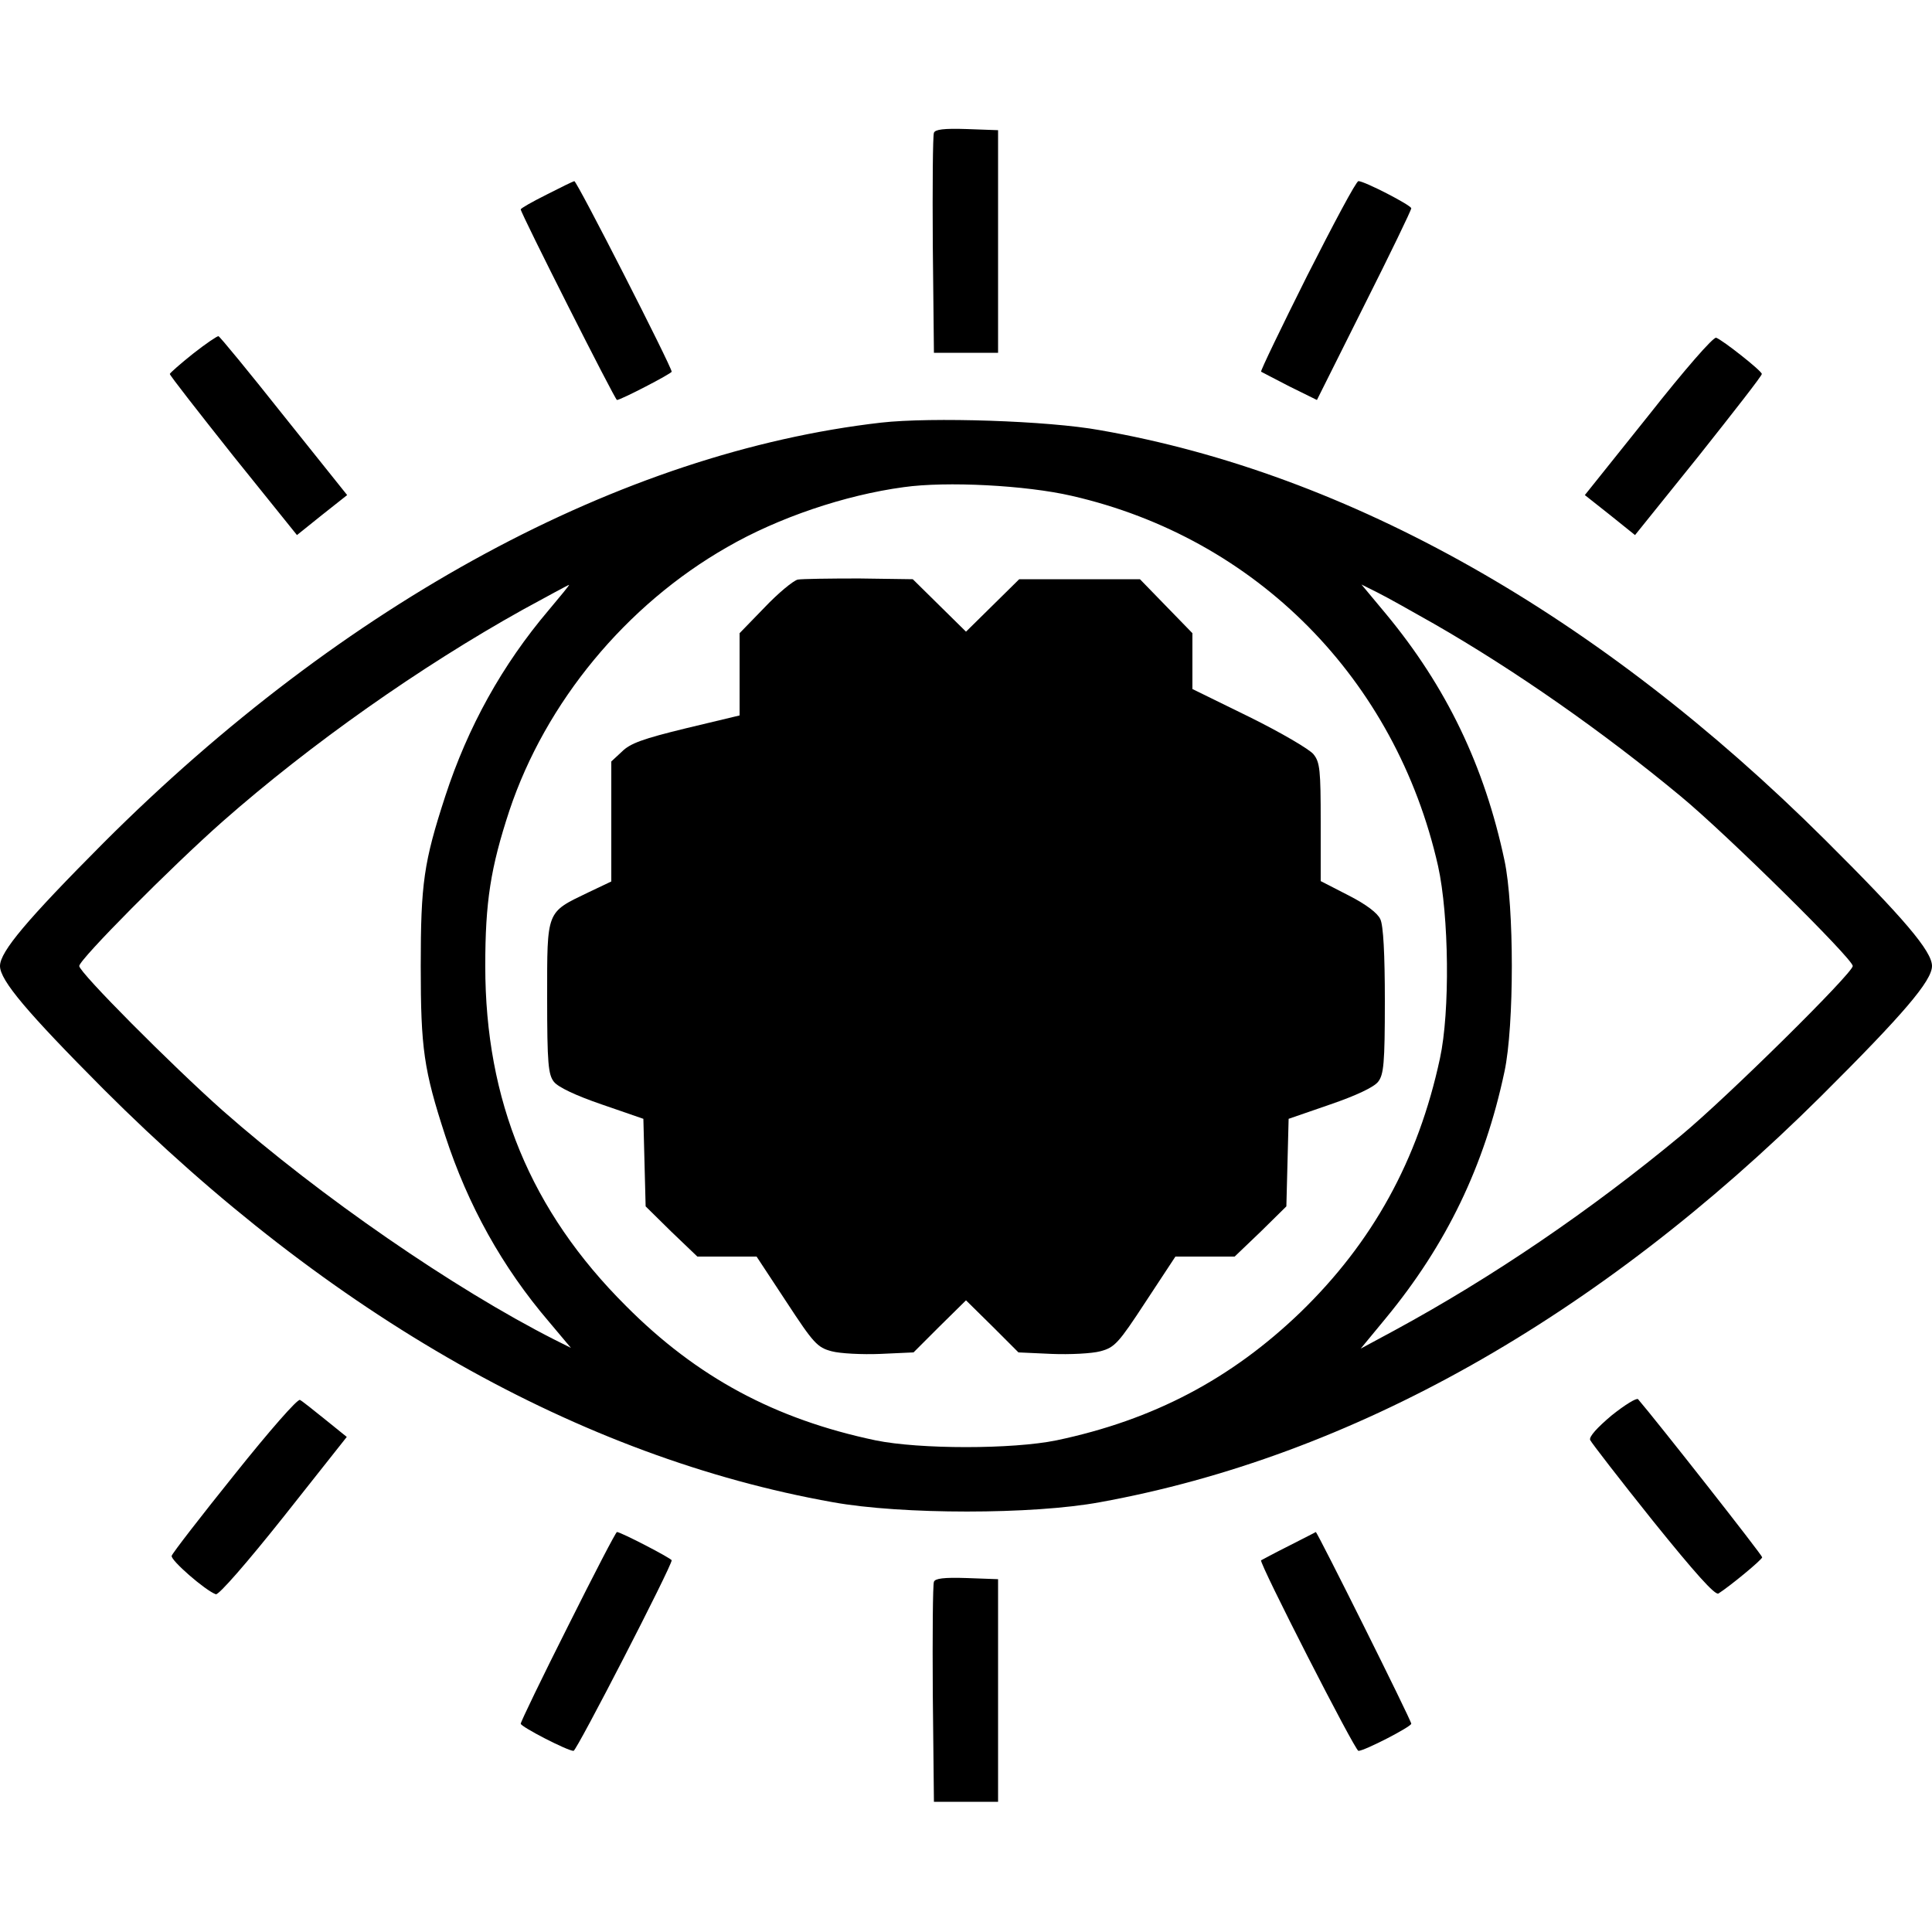
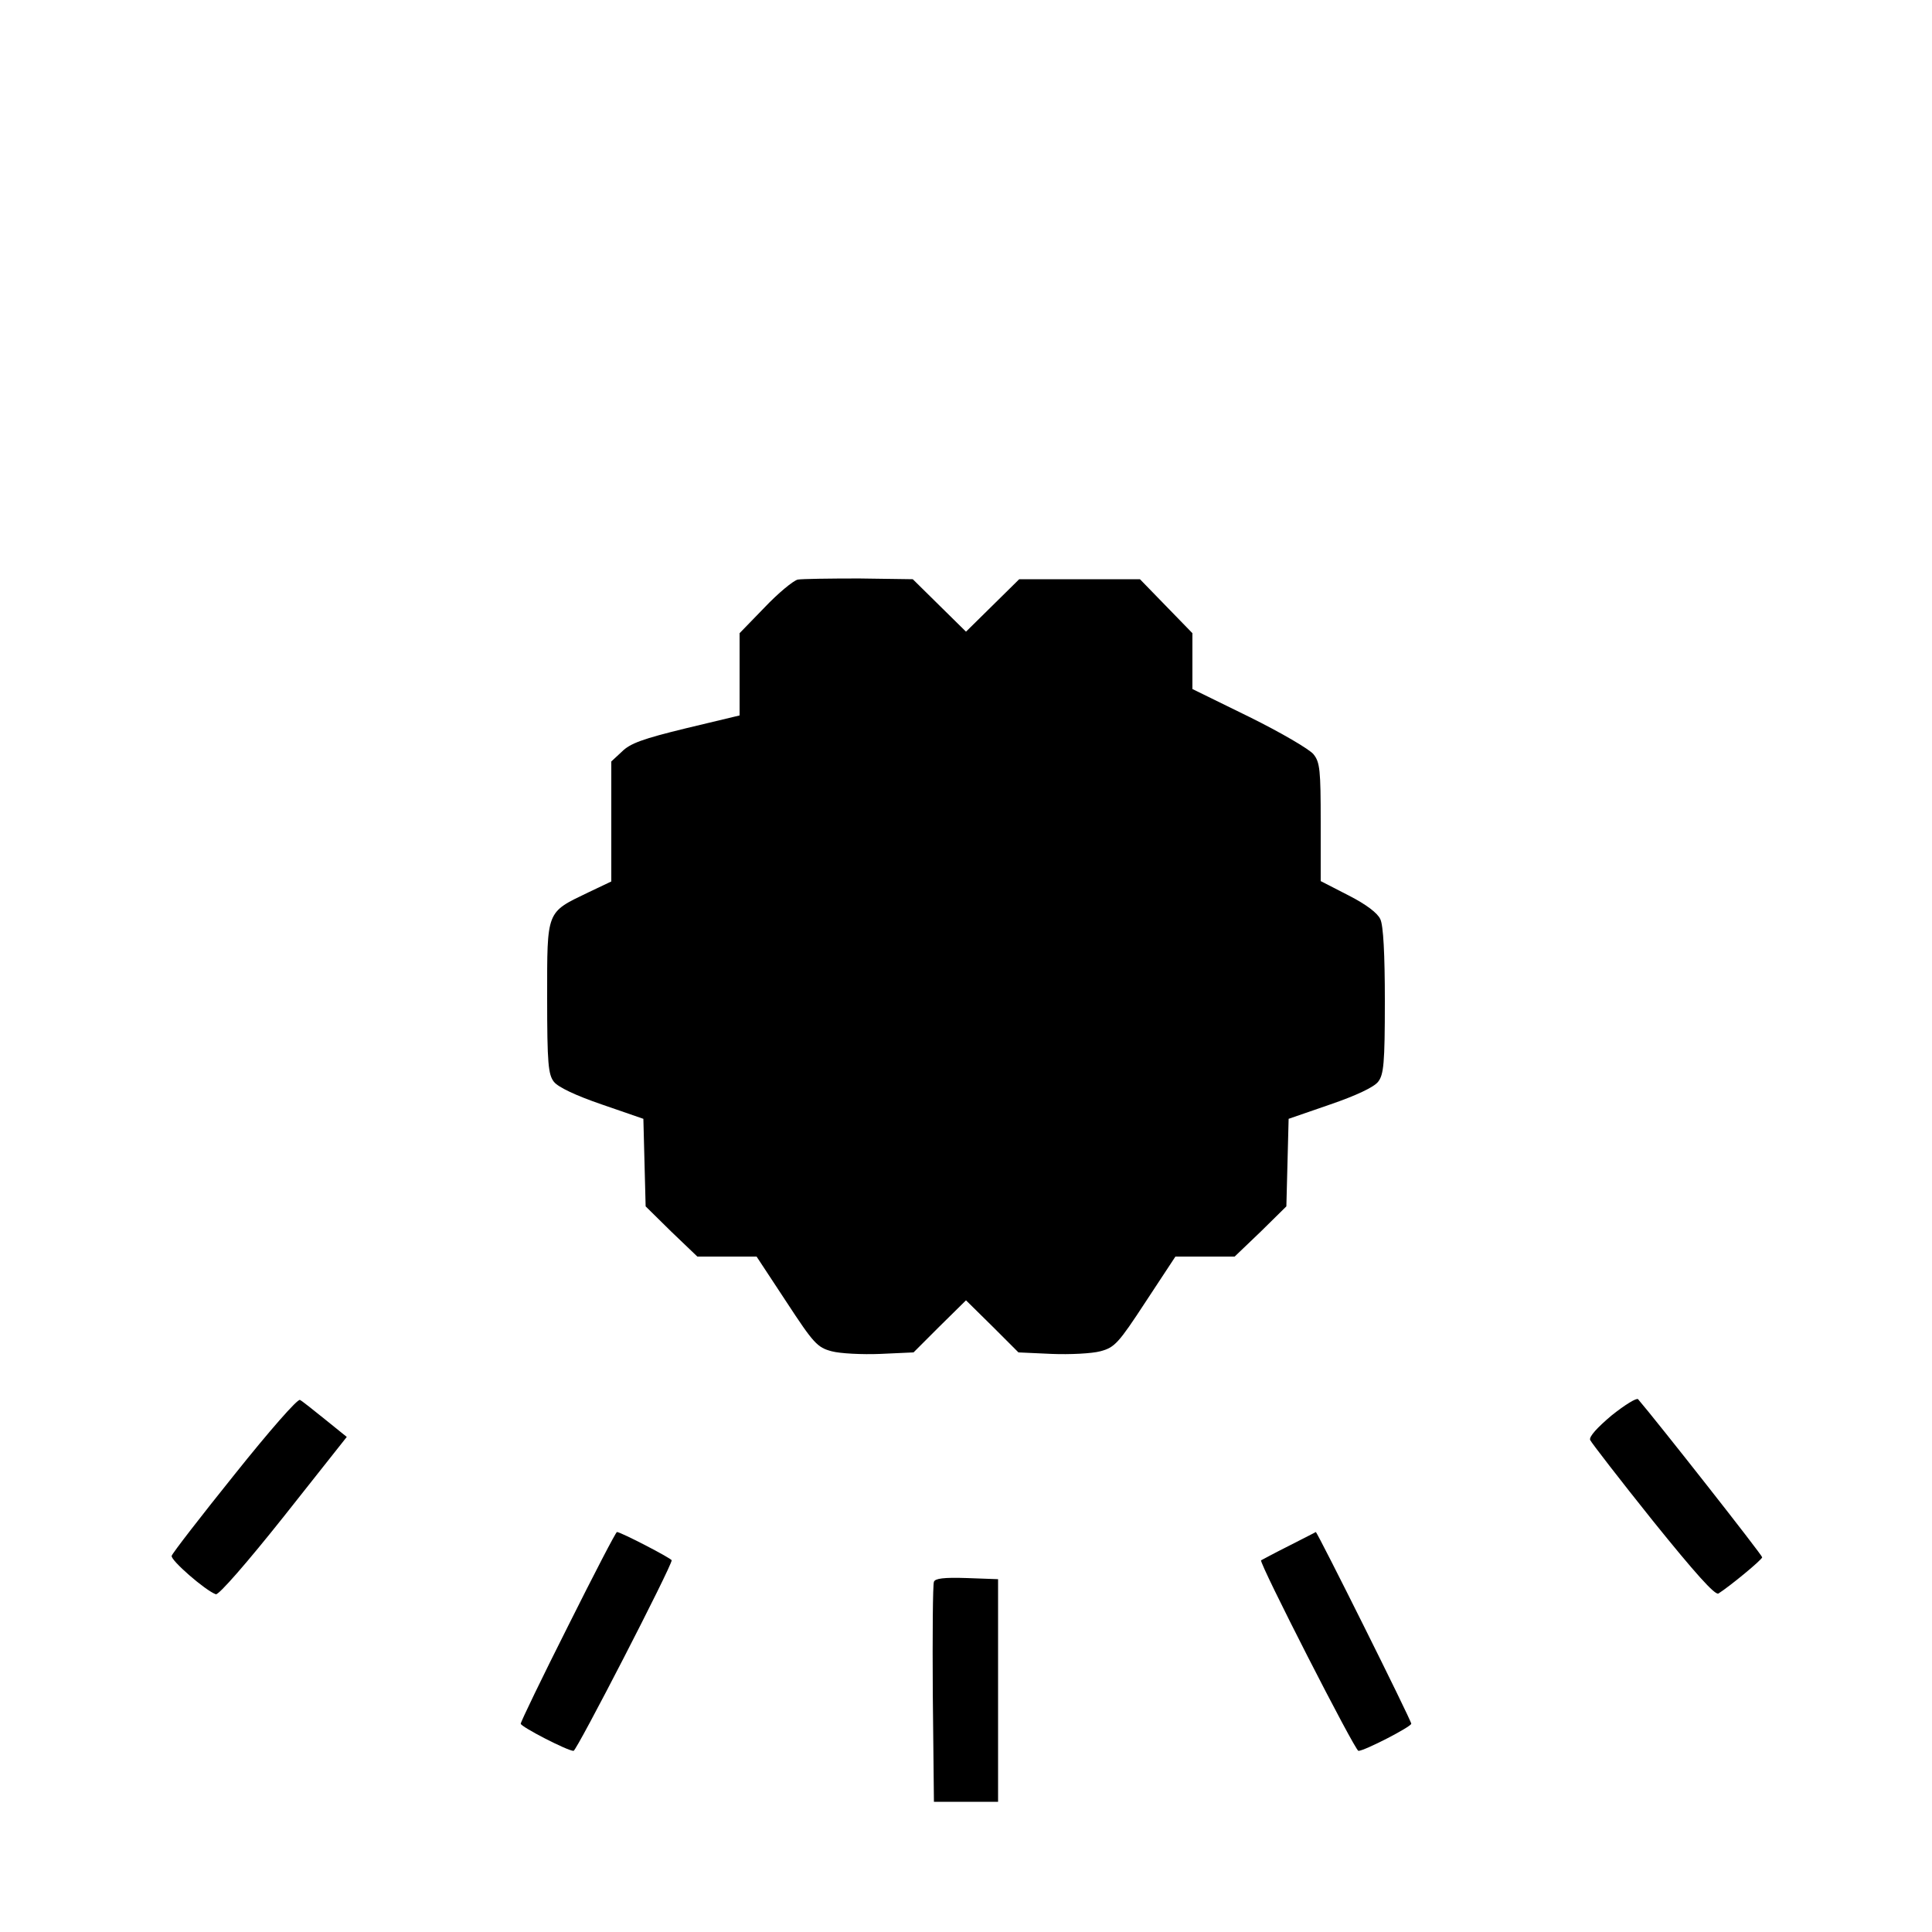
<svg xmlns="http://www.w3.org/2000/svg" version="1" width="682.667" height="682.667" viewBox="0 0 512 512">
-   <path d="M247.5 35.2c-.3.7-.4 14.1-.3 29.8l.3 28.5h17v-59l-8.3-.3c-6.1-.2-8.4.1-8.7 1zM144.8 51.6c-3.8 1.9-6.8 3.6-6.8 3.9 0 1 25 50.5 25.5 50.5 1 0 14.5-7 14.5-7.5 0-1.3-25.1-50.5-25.8-50.5-.4.1-3.7 1.7-7.4 3.6zM346.4 73.1c-6.9 13.8-12.4 25.2-12.2 25.4.2.1 3.6 1.9 7.5 3.9l7.3 3.6 12.5-25c6.9-13.7 12.5-25.3 12.5-25.8 0-.8-12.4-7.2-14-7.2-.6 0-6.6 11.3-13.6 25.1zM51.2 93.7c-3.4 2.7-6.1 5.1-6.2 5.4 0 .4 7.6 10.1 16.8 21.7l16.9 21 6.6-5.3 6.7-5.3-16.8-21c-9.2-11.6-17-21.1-17.3-21.1-.3-.1-3.4 2-6.7 4.6zM436.8 110.2l-16.8 21 6.7 5.3 6.6 5.3 16.9-21c9.2-11.6 16.8-21.3 16.7-21.7 0-.8-10.4-9-12.1-9.6-.8-.2-8.3 8.4-18 20.7zM233.5 112c-68.8 7.9-142.2 47.5-206.1 111.4C7.2 243.7 0 252.2 0 256c0 3.8 7.2 12.3 27.4 32.6 60.1 60.1 126.4 97.6 193.3 109.5 18.2 3.3 53 3.3 70.8 0 66.7-12.1 131.9-48.8 191.1-107.6 21.9-21.8 29.4-30.6 29.4-34.5 0-3.9-7.4-12.6-28.4-33.5-59.9-59.6-126.1-97-192.1-108.5-13.7-2.5-44.7-3.5-58-2zm50.5 19.4c49 11.2 85.9 48.6 97.1 98.1 2.9 13.1 3.2 38.6.5 51-5.8 27-17.9 48.8-37 67.3-18.3 17.6-38.9 28.5-64.6 33.9-11.7 2.4-36.3 2.4-48 0-26.6-5.6-47.3-16.7-66.1-35.6-25.3-25.2-37.3-54.4-37.3-90.1 0-17 1.4-26 6.4-41.2 9.6-28.7 30.9-54.5 57.7-69.8 13.5-7.8 31.2-13.8 46.8-15.9 11.3-1.6 32.4-.5 44.5 2.3zm-138.6 30.3C133.1 176.2 124 192.6 118 211c-5.7 17.5-6.5 23.1-6.5 45s.8 27.5 6.5 45c6 18.4 15.1 34.8 27.5 49.3l5.8 6.9-4.4-2.2c-26.6-13.5-62-37.9-87.9-60.7-13.5-12-38-36.6-38-38.3 0-1.7 24.4-26.3 38-38.3 23.4-20.6 52.4-41 79.5-56.1 6.6-3.6 12.1-6.6 12.3-6.6.2 0-2.3 3-5.4 6.7zm234.6 3.6c21.6 12.4 44.9 28.7 65.5 45.8 12.2 10.1 45.5 43 45.5 44.9 0 1.9-33.3 34.8-45.5 44.9-24 19.9-50 37.6-76 51.7l-8.9 4.8 6.6-8c16.1-19.5 26.2-40.4 31.5-65.4 2.6-12.1 2.6-43.9 0-56-5.3-25-15.4-46-31.4-65.3l-6.5-7.8 4.4 2.2c2.4 1.2 9 4.9 14.8 8.2z" />
  <path d="M211.4 153.6c-1.2.3-5.2 3.6-8.8 7.4l-6.6 6.8v21.8l-14.2 3.4c-11.5 2.8-14.8 4-17 6.2l-2.8 2.6v31.8l-6.1 2.9c-11.2 5.4-10.9 4.6-10.9 27.9 0 17.5.3 20.4 1.8 22.3 1.1 1.4 5.7 3.6 12.7 6l11 3.8.3 11.6.3 11.6 6.8 6.7 6.9 6.6h15.7l7.9 12c7.2 11 8.2 12.1 12 13.1 2.2.6 8.1.9 12.9.7l8.8-.4 6.9-6.9 7-6.9 7 6.9 6.9 6.9 8.8.4c4.8.2 10.7-.1 12.9-.7 3.8-1 4.8-2.1 12-13.1l7.9-12h15.7l6.9-6.6 6.8-6.7.3-11.6.3-11.6 11-3.8c7-2.4 11.6-4.6 12.7-6 1.5-1.9 1.8-4.8 1.8-21.4 0-12.4-.4-20.1-1.2-21.7-.7-1.6-3.7-3.9-8.4-6.3l-7.4-3.8v-15.6c0-13.8-.2-15.9-1.9-18-1-1.3-8.7-5.8-17-9.9l-15.1-7.4v-14.8l-7-7.2-6.9-7.1h-32l-7.1 7-7 6.9-7-6.9-7.1-7-14.2-.2c-7.8 0-15.2.1-16.3.3zM62.2 390.7c-9 11.2-16.5 20.9-16.7 21.6-.4 1.1 8.9 9.2 11.7 10.2.8.2 8.3-8.4 18-20.6l16.7-21.1-5.7-4.6c-3.1-2.5-6.1-4.9-6.7-5.2-.6-.4-8.2 8.3-17.3 19.7zM427.1 375.1c-3.8 3.2-6 5.6-5.7 6.5.3.7 7.8 10.4 16.6 21.4 11.2 13.9 16.5 19.8 17.4 19.3 3-1.9 11.5-8.9 11.6-9.6 0-.6-28-36.2-32.9-41.9-.4-.4-3.5 1.5-7 4.3zM150.5 431c-6.9 13.7-12.5 25.3-12.5 25.8 0 .8 12.4 7.2 14 7.2.8 0 26-48.9 26-50.5 0-.5-13.5-7.5-14.5-7.5-.3 0-6.1 11.2-13 25zM341.5 409.7c-3.8 1.9-7.1 3.7-7.3 3.8-.6.6 24.9 50.5 25.8 50.5 1.6 0 14-6.4 14-7.2 0-.9-24.9-50.8-25.3-50.8-.1.1-3.3 1.7-7.2 3.7zM247.5 419.2c-.3.7-.4 14.1-.3 29.8l.3 28.5h17v-59l-8.3-.3c-6.1-.2-8.4.1-8.7 1z" />
</svg>